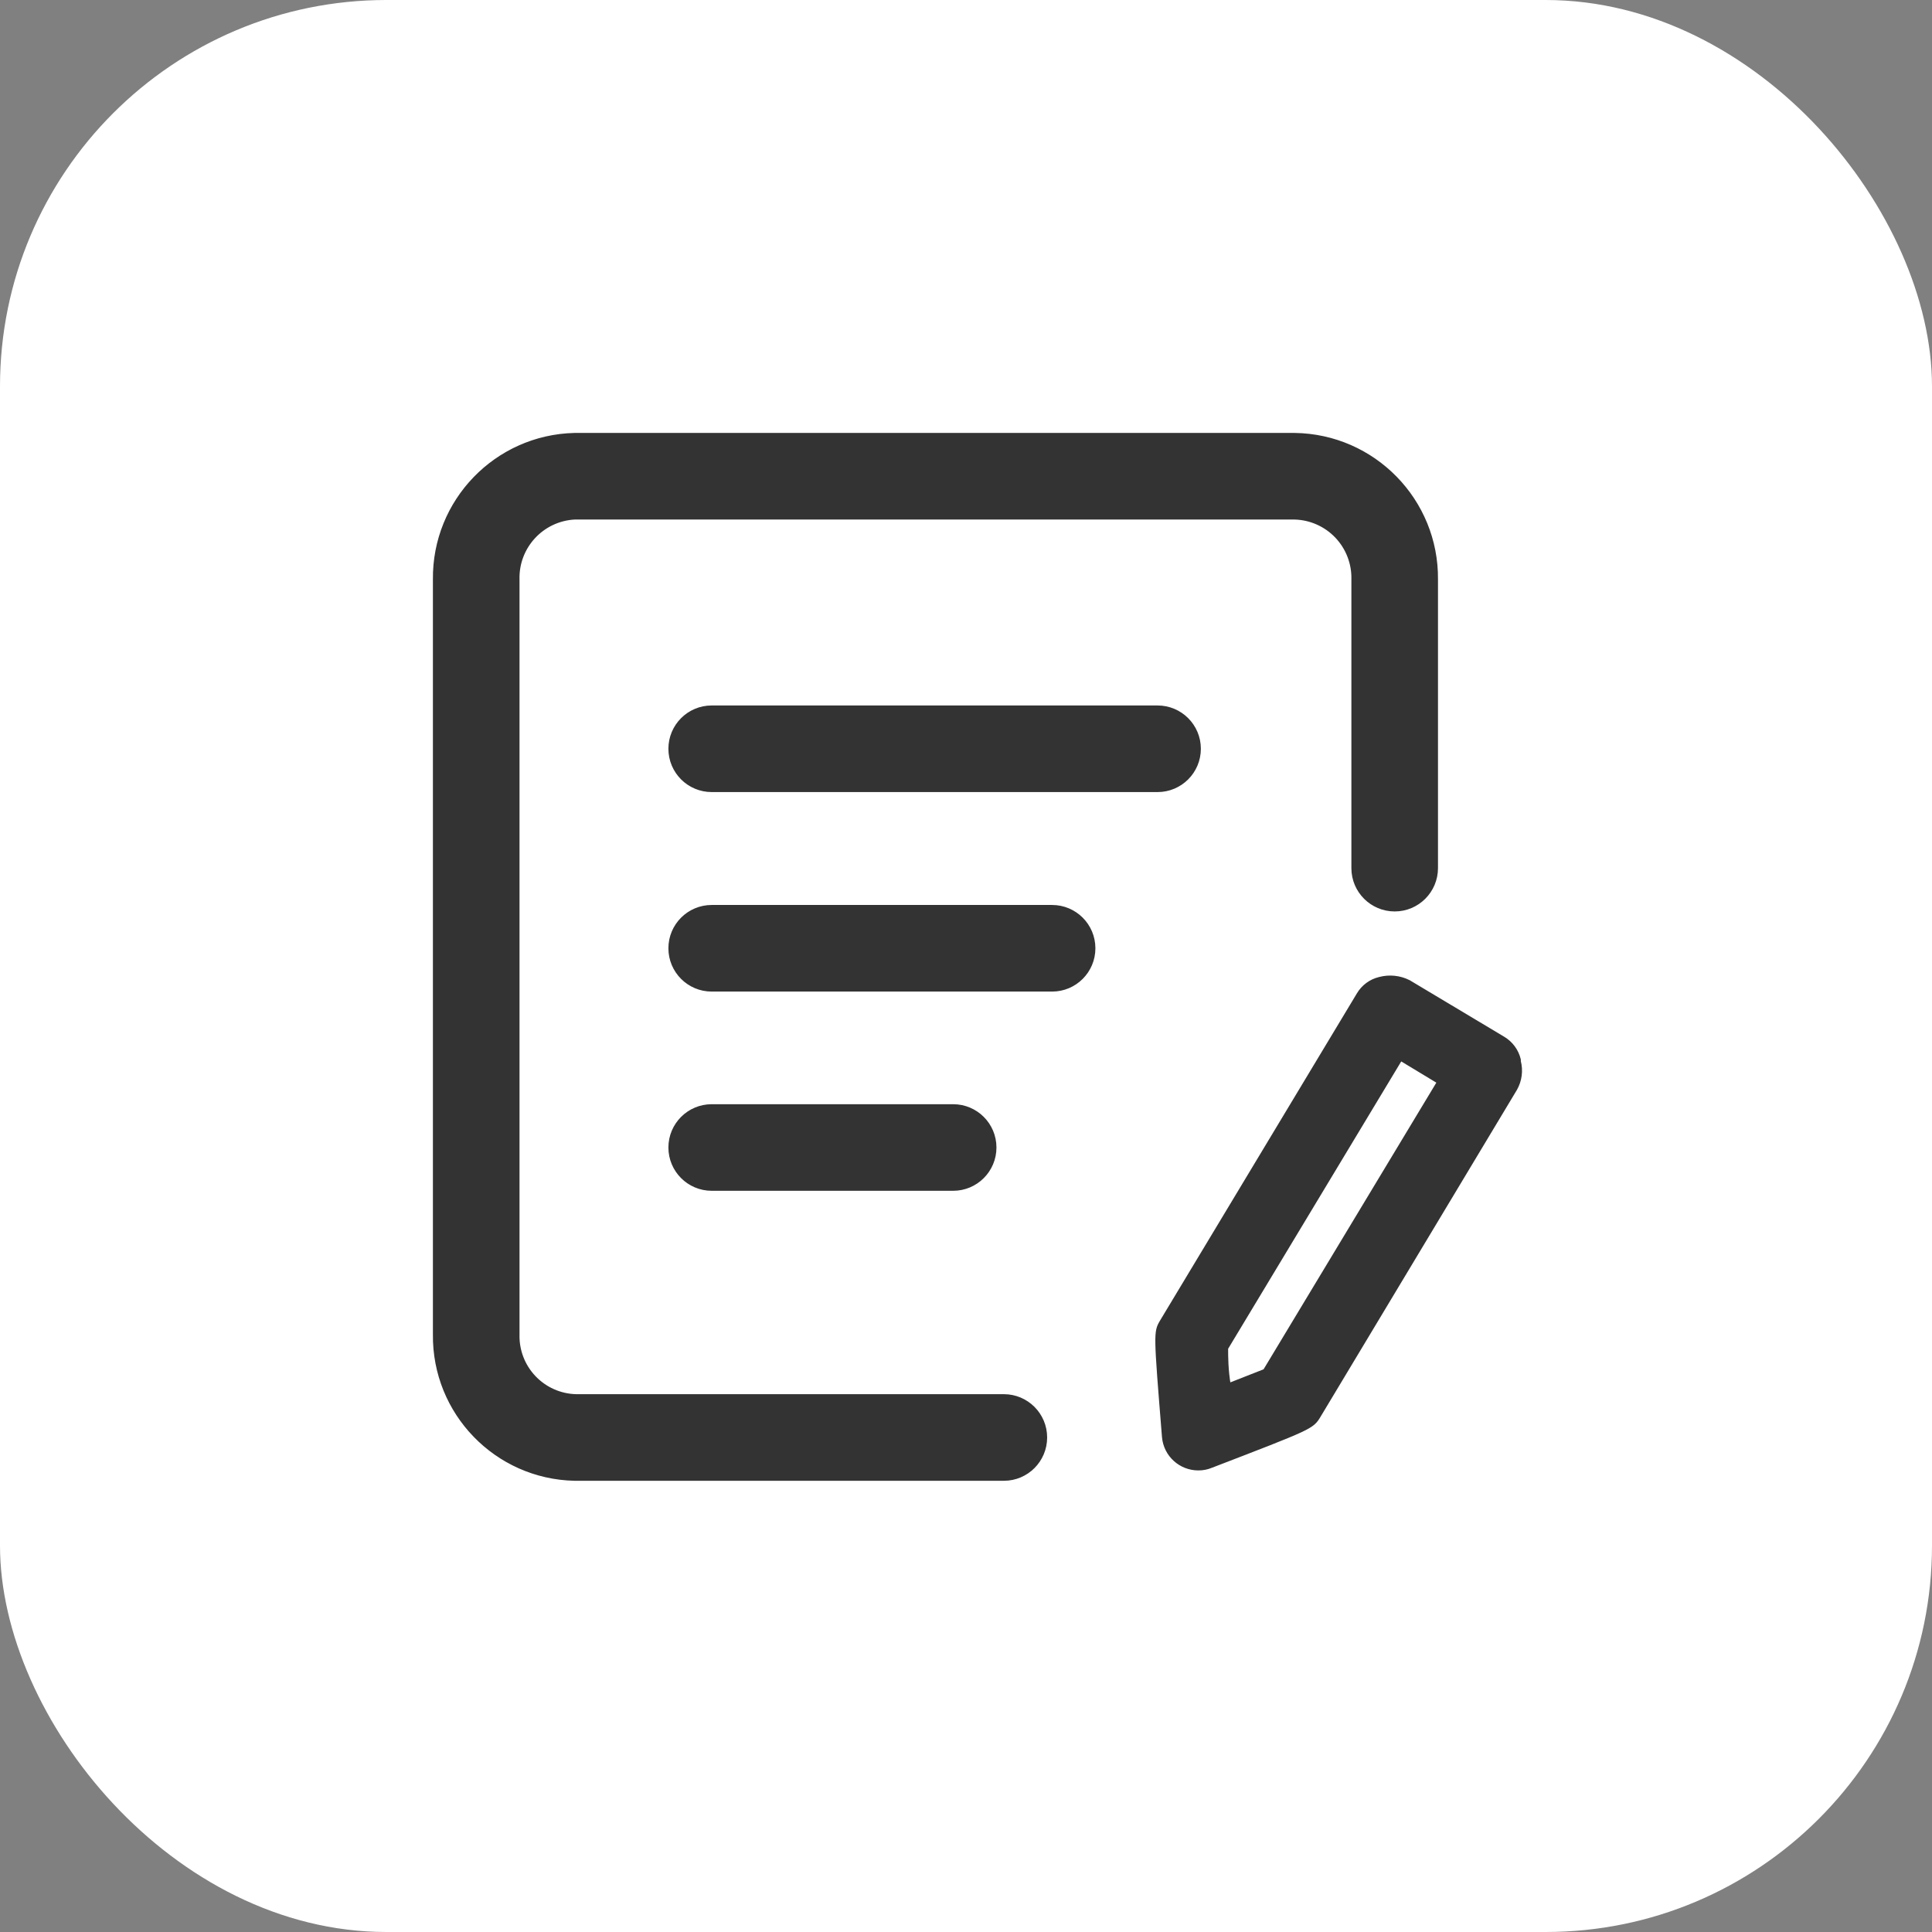
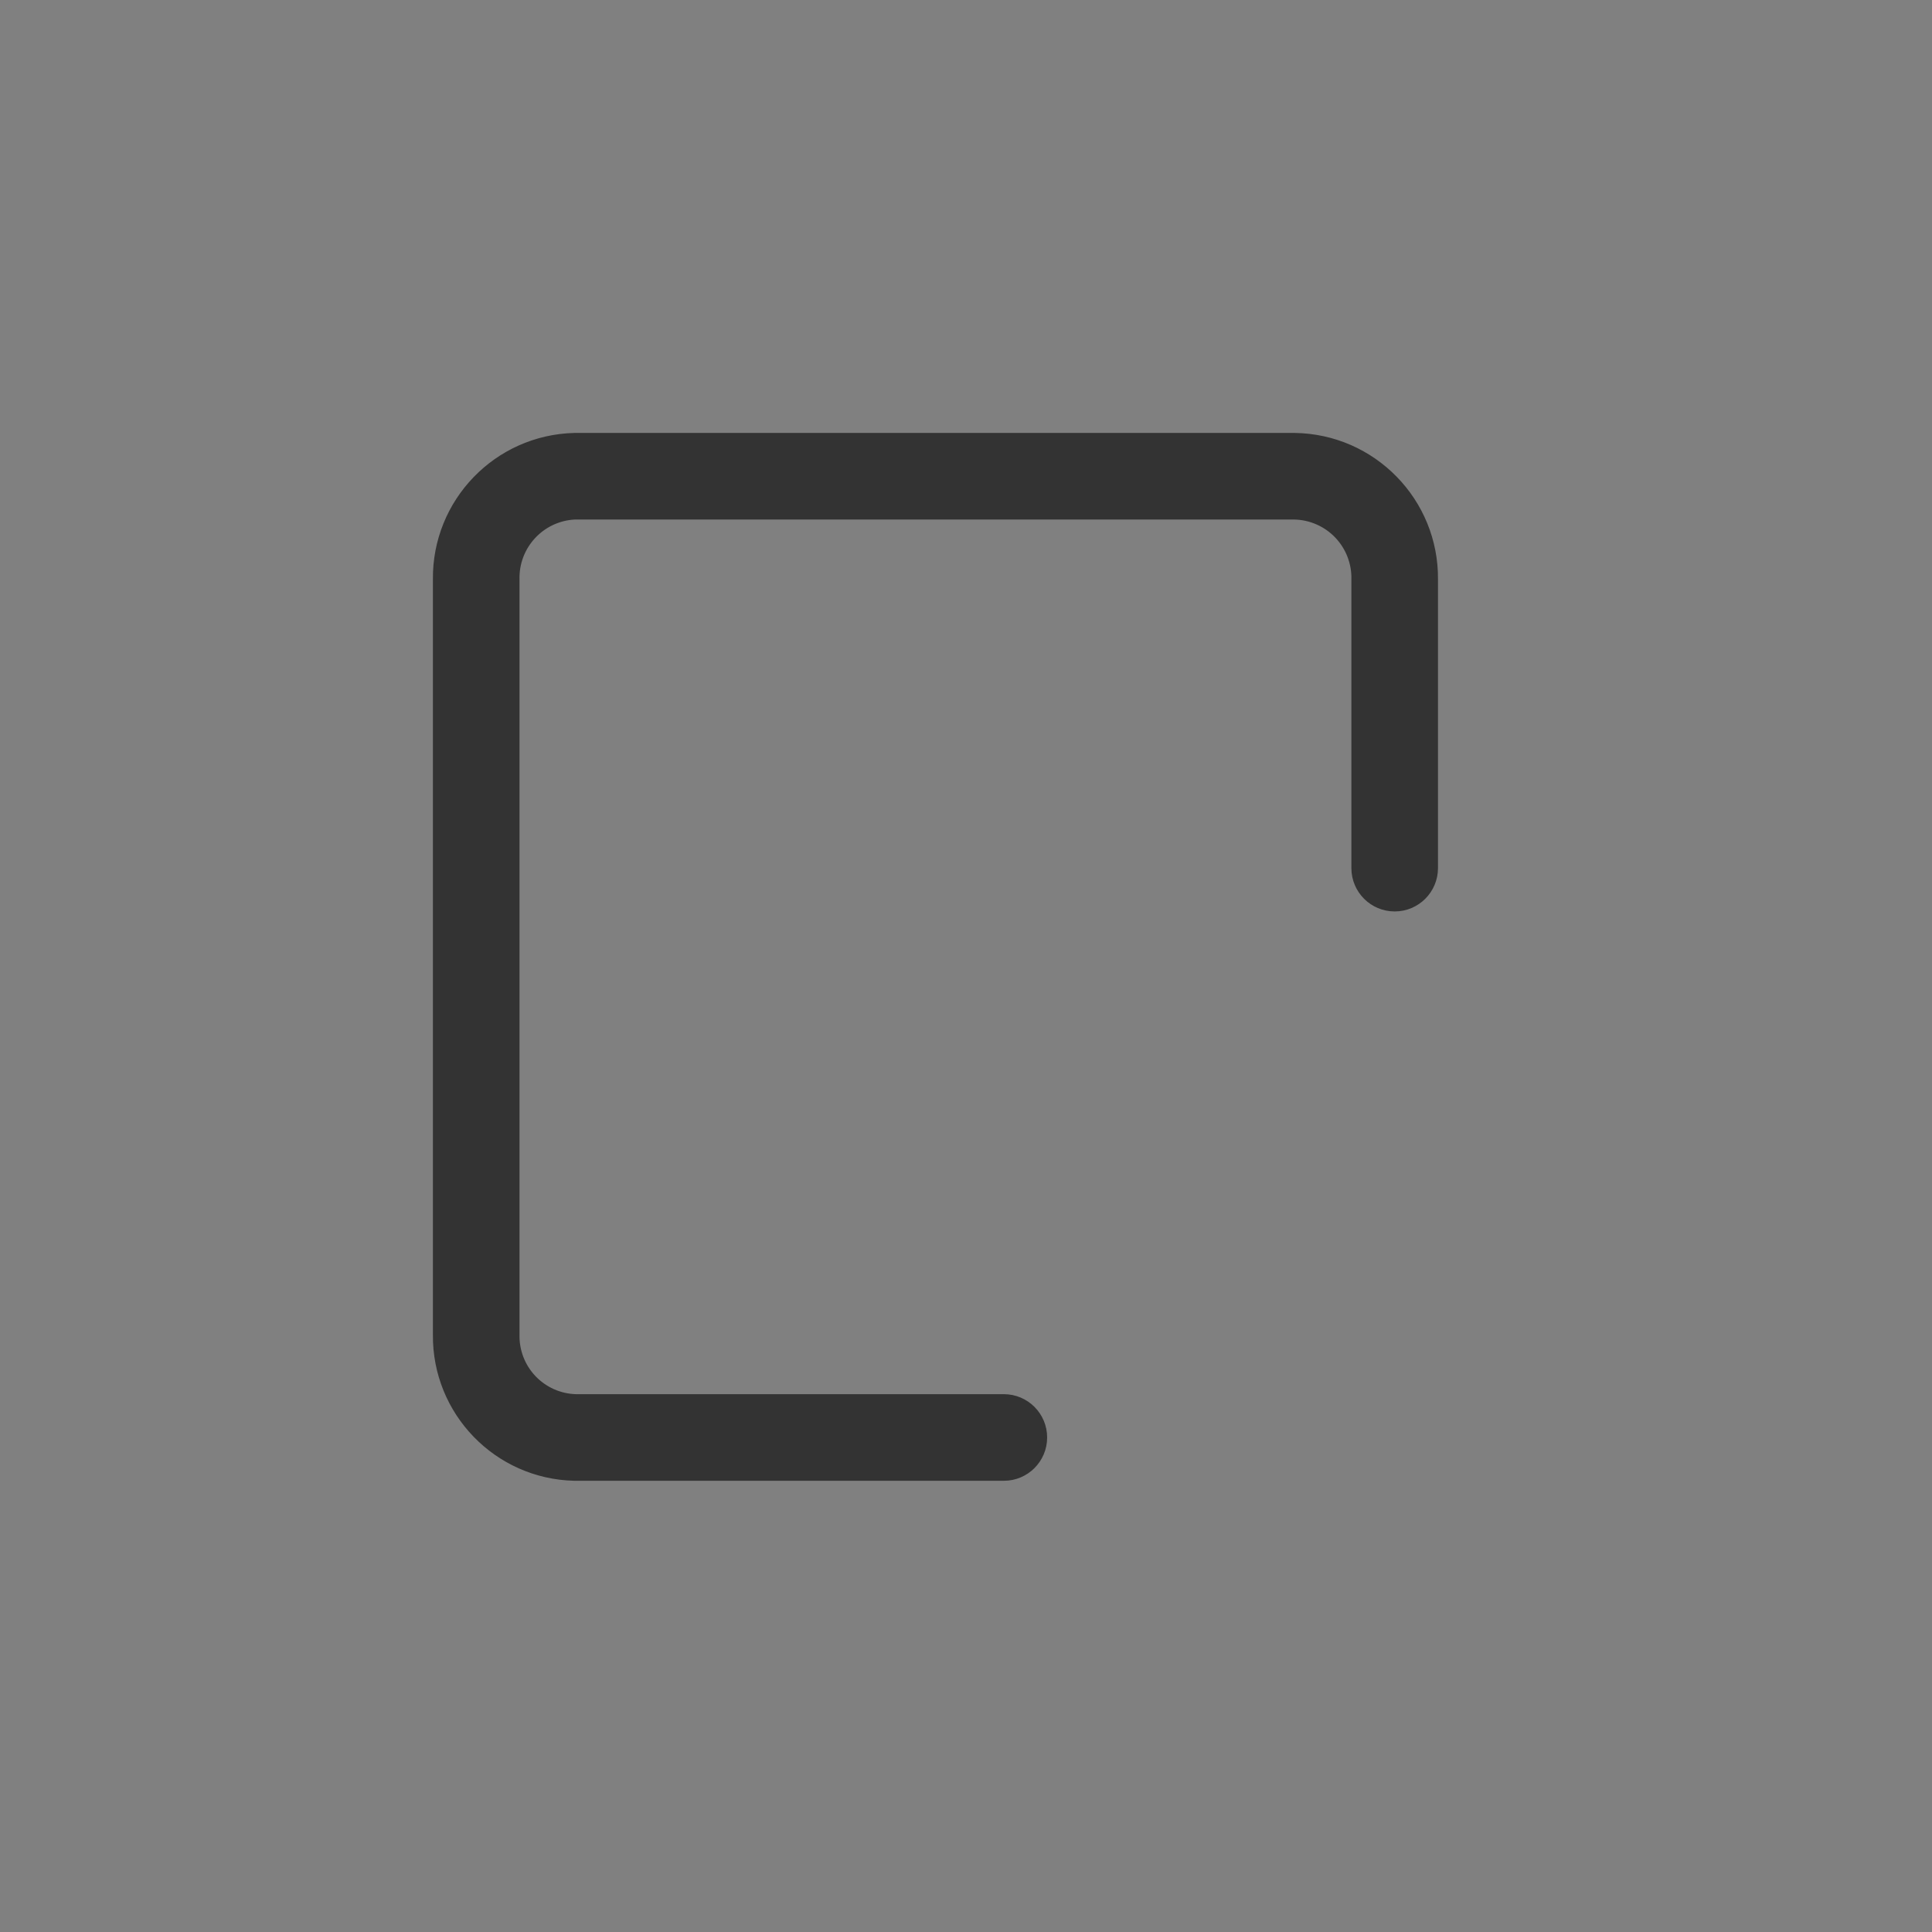
<svg xmlns="http://www.w3.org/2000/svg" width="80px" height="80px" viewBox="0 0 80 80" version="1.1">
  <rect x="0" y="0" width="80" height="80" fill="#808080" stroke="none" />
  <title>Recruitment-white</title>
  <g id="page-1" stroke="none" stroke-width="1" fill="none" fill-rule="evenodd">
    <g id="homepage" transform="translate(-1666, -4256)">
      <g id="group-17" transform="translate(299, 4157)">
        <g id="Recruitment-white" transform="translate(1367, 99)">
-           <rect id="rectangle" fill="#FFFFFF" x="0" y="0" width="80" height="80" rx="16" />
          <g id="icon-group" transform="translate(18, 18)" fill="#333333" fill-rule="nonzero" stroke="#333333" stroke-width="0.2">
            <path d="M23.568,43.216 L5.793,43.216 C2.562,43.148 -0.011,40.489 0.026,37.257 L0.026,5.997 C-0.011,2.763 2.56,0.101 5.793,0.027 L35.609,0.027 C38.866,0.071 41.475,2.74 41.444,5.997 L41.444,17.948 C41.443,18.883 40.685,19.641 39.751,19.641 C38.816,19.641 38.058,18.883 38.058,17.948 L38.058,5.997 C38.076,5.33 37.828,4.682 37.369,4.197 C36.91,3.713 36.276,3.43 35.609,3.413 L5.793,3.413 C4.43,3.486 3.373,4.632 3.412,5.997 L3.412,37.257 C3.394,37.922 3.64,38.566 4.098,39.049 C4.555,39.531 5.185,39.813 5.85,39.83 L23.568,39.83 C24.502,39.83 25.26,40.588 25.26,41.523 C25.26,42.458 24.502,43.216 23.568,43.216 Z" id="path" />
-             <path d="M31.625,42.787 C30.892,42.79 30.279,42.231 30.215,41.501 C29.865,37.167 29.865,37.167 30.124,36.727 L38.272,23.185 C38.461,22.866 38.77,22.638 39.13,22.553 C39.53,22.446 39.956,22.49 40.326,22.677 L44.231,25.013 C44.554,25.204 44.786,25.517 44.874,25.882 L44.874,25.949 C44.974,26.33 44.921,26.735 44.727,27.078 L36.591,40.62 C36.309,41.083 36.309,41.083 32.144,42.685 C31.98,42.753 31.803,42.788 31.625,42.787 L31.625,42.787 Z M32.754,37.822 C32.754,38.171 32.754,38.736 32.867,39.379 L34.39,38.781 L41.613,26.796 L39.988,25.814 L32.754,37.822 Z M29.932,14.698 L11.47,14.698 C10.535,14.698 9.777,13.94 9.777,13.005 C9.777,12.07 10.535,11.312 11.47,11.312 L29.932,11.312 C30.867,11.312 31.625,12.07 31.625,13.005 C31.625,13.94 30.867,14.698 29.932,14.698 Z M25.565,22.959 L11.47,22.959 C10.535,22.959 9.777,22.201 9.777,21.266 C9.777,20.331 10.535,19.573 11.47,19.573 L25.565,19.573 C26.5,19.573 27.258,20.331 27.258,21.266 C27.258,22.201 26.5,22.959 25.565,22.959 Z M21.468,31.208 L11.47,31.208 C10.535,31.208 9.777,30.45 9.777,29.516 C9.777,28.581 10.535,27.823 11.47,27.823 L21.468,27.823 C22.403,27.823 23.161,28.581 23.161,29.516 C23.161,30.45 22.403,31.208 21.468,31.208 L21.468,31.208 Z" id="shape" />
          </g>
        </g>
      </g>
    </g>
  </g>
</svg>